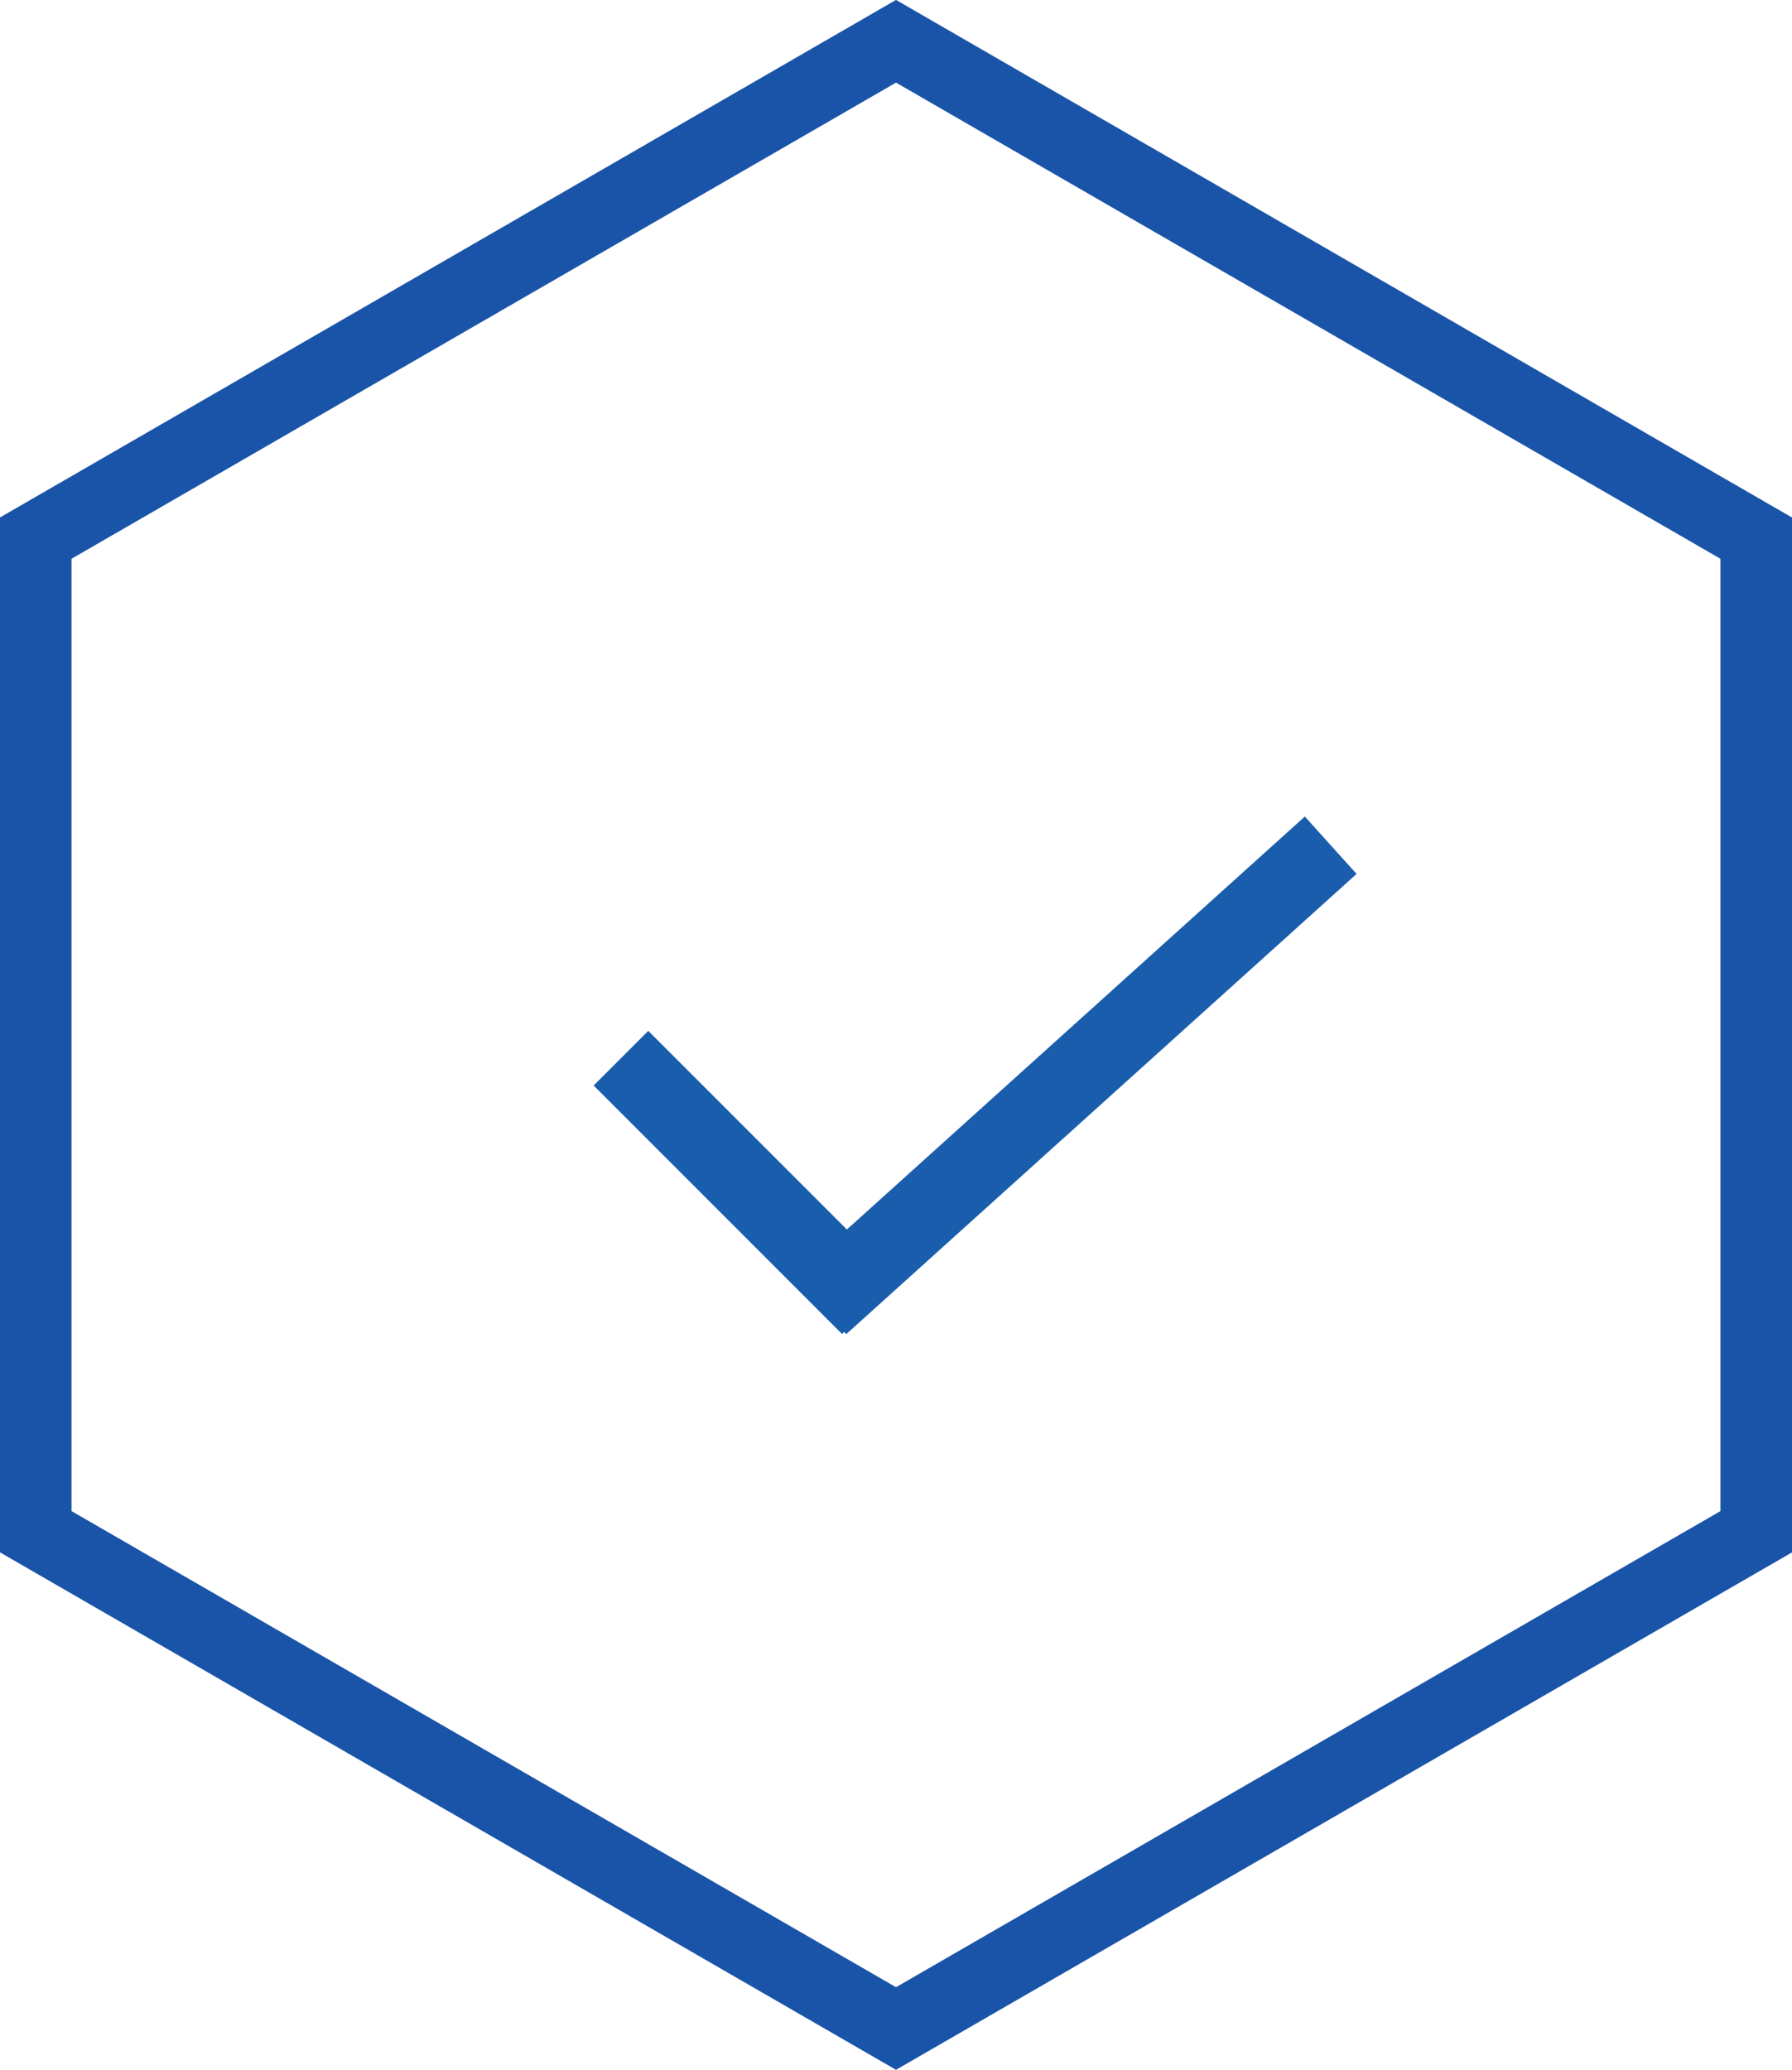
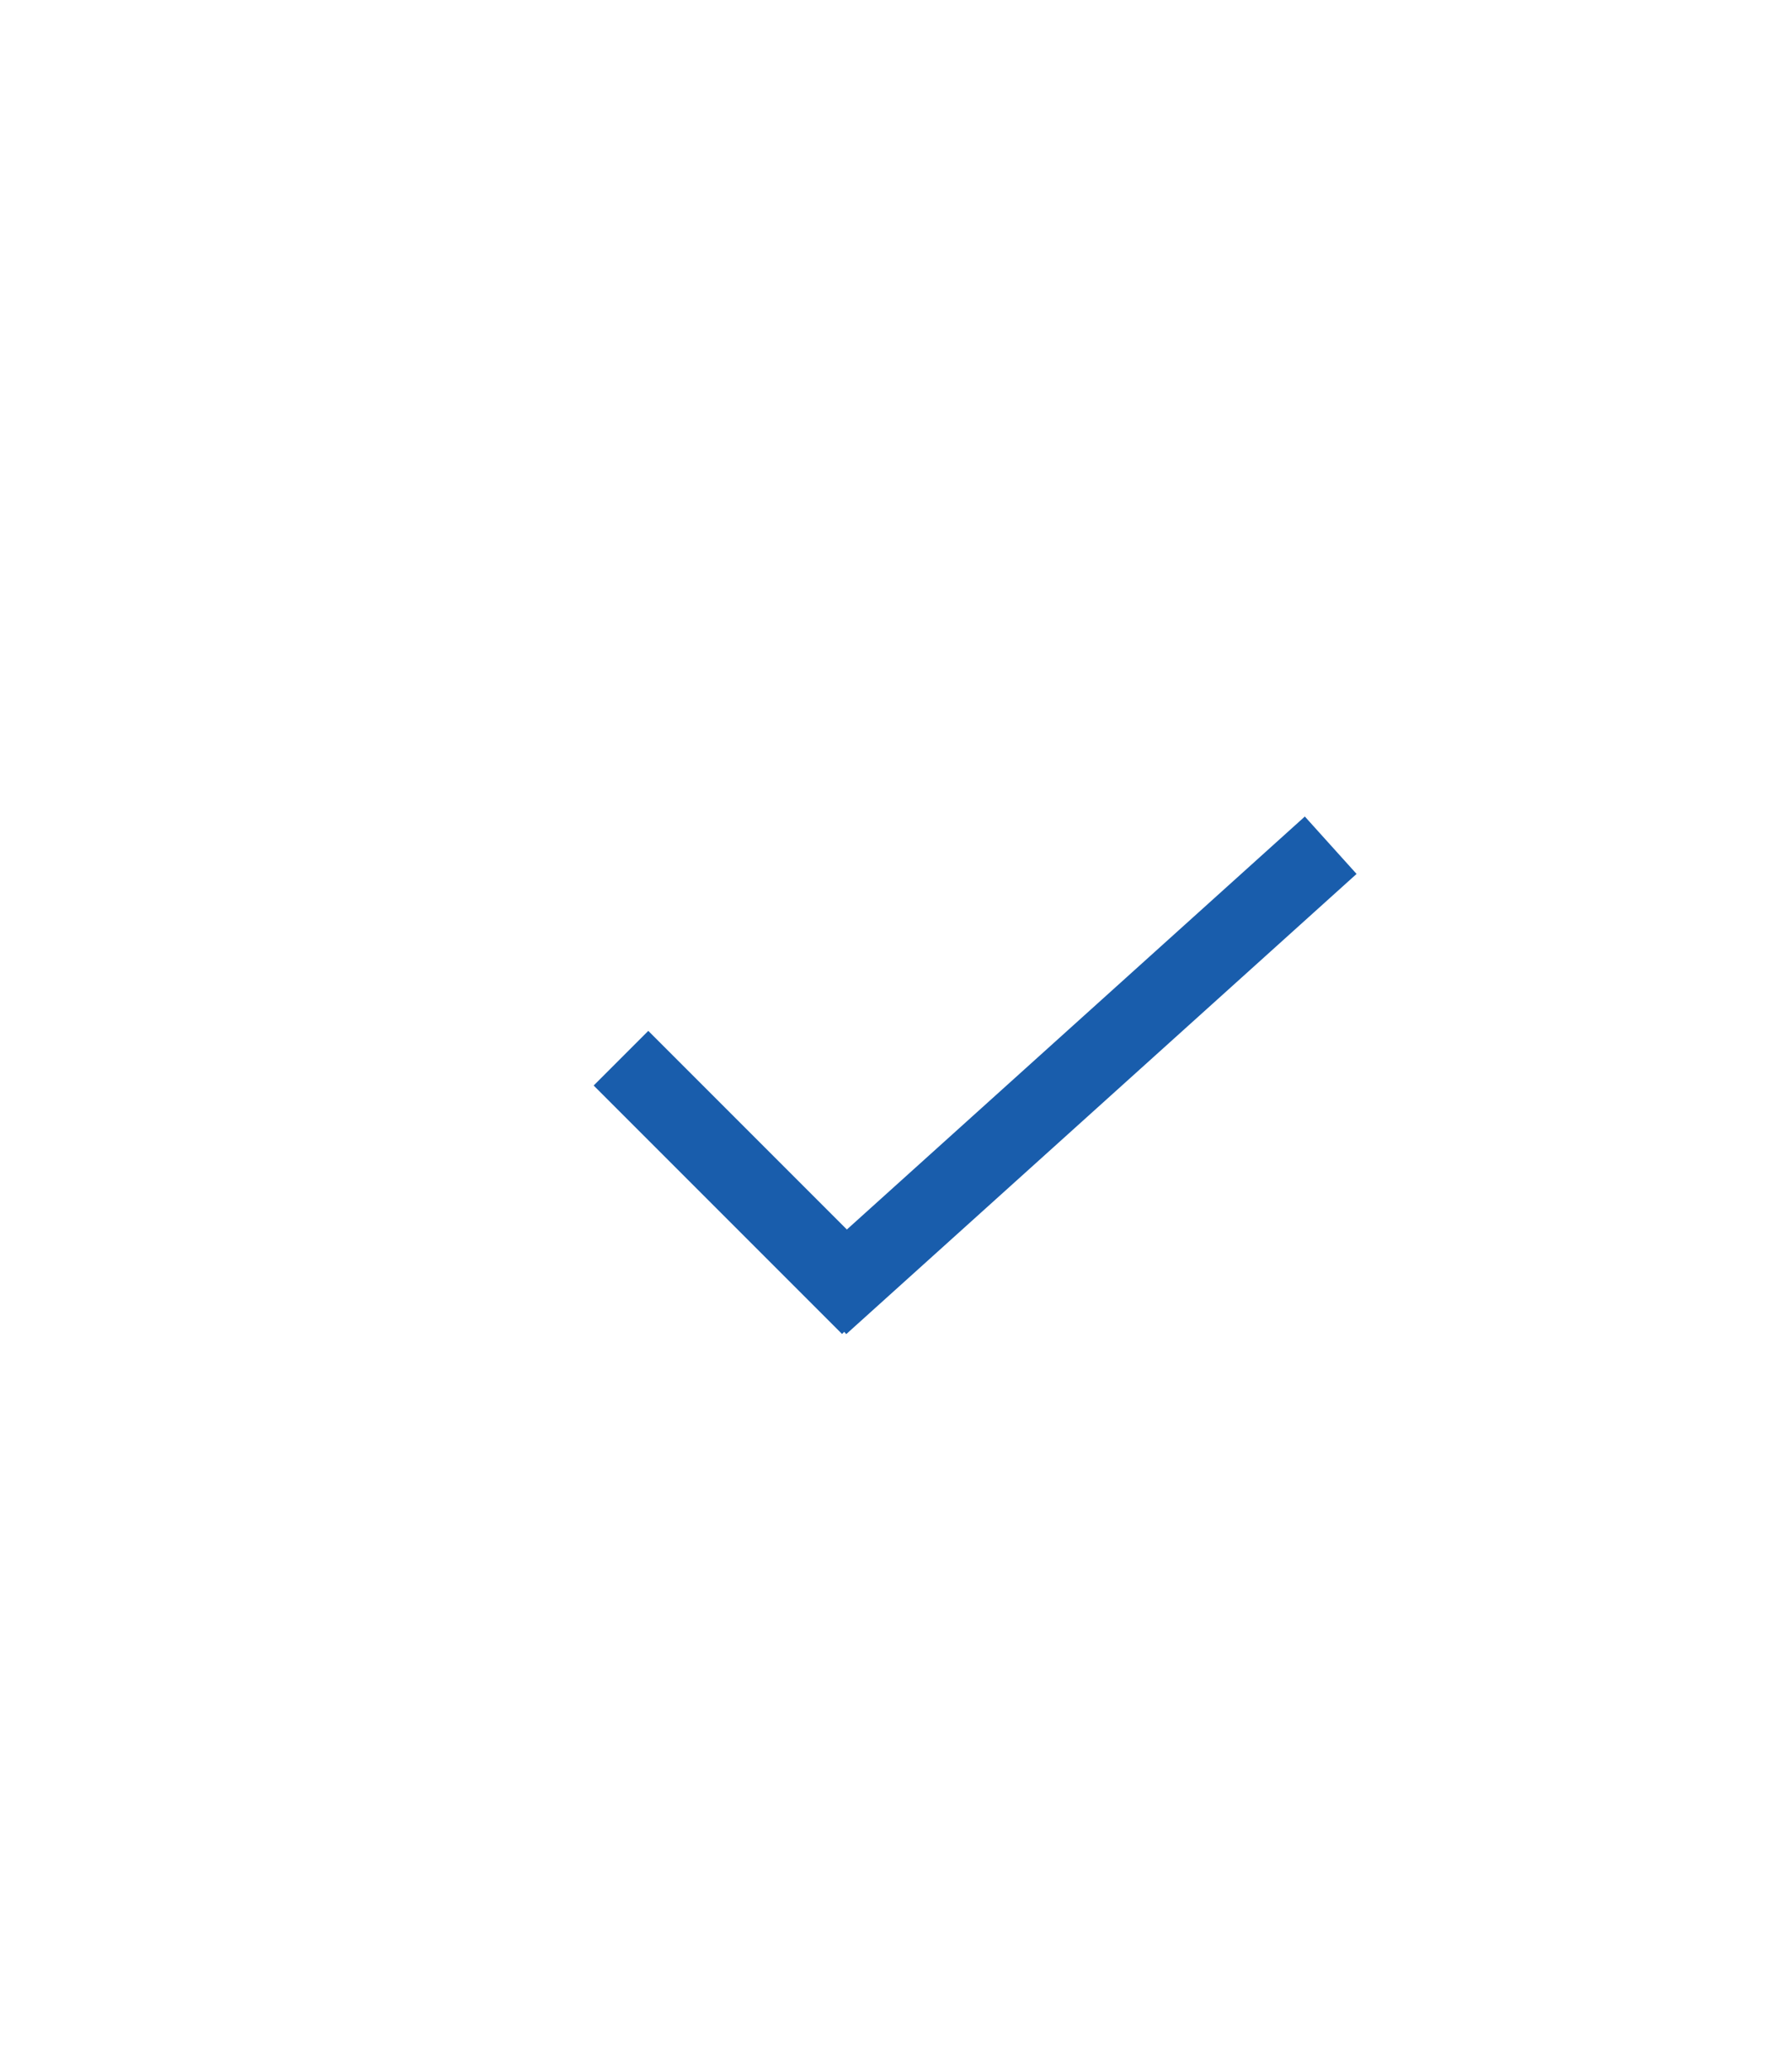
<svg xmlns="http://www.w3.org/2000/svg" width="46.387" height="53.563" viewBox="0 0 46.387 53.563">
  <defs>
    <style>
            .cls-1{fill:#1a54a8}.cls-2{fill:none;stroke:#195dac;stroke-width:2px}
        </style>
  </defs>
  <g id="icon_4" data-name="icon 4" transform="translate(-398 -526.437)">
    <g id="noun_3D_1289836" transform="translate(398 526.437)">
      <g id="Group_103" data-name="Group 103">
        <g id="Group_102" data-name="Group 102">
-           <path id="Path_409" d="M41.818 63.465L18.624 50.074V23.293L41.818 9.9l23.193 13.394v26.781zM20.475 49.006l21.343 12.321 21.341-12.321V24.362L41.818 12.04 20.475 24.362z" class="cls-1" data-name="Path 409" transform="translate(-18.624 -9.902)" />
-         </g>
+           </g>
      </g>
    </g>
    <path id="Line_26" d="M0 0l6.43 6.43" class="cls-2" data-name="Line 26" transform="translate(414.074 553.821)" />
    <path id="Path_433" d="M12.829 0L-.381 11.909" class="cls-2" data-name="Path 433" transform="translate(419.617 548.31)" />
  </g>
</svg>